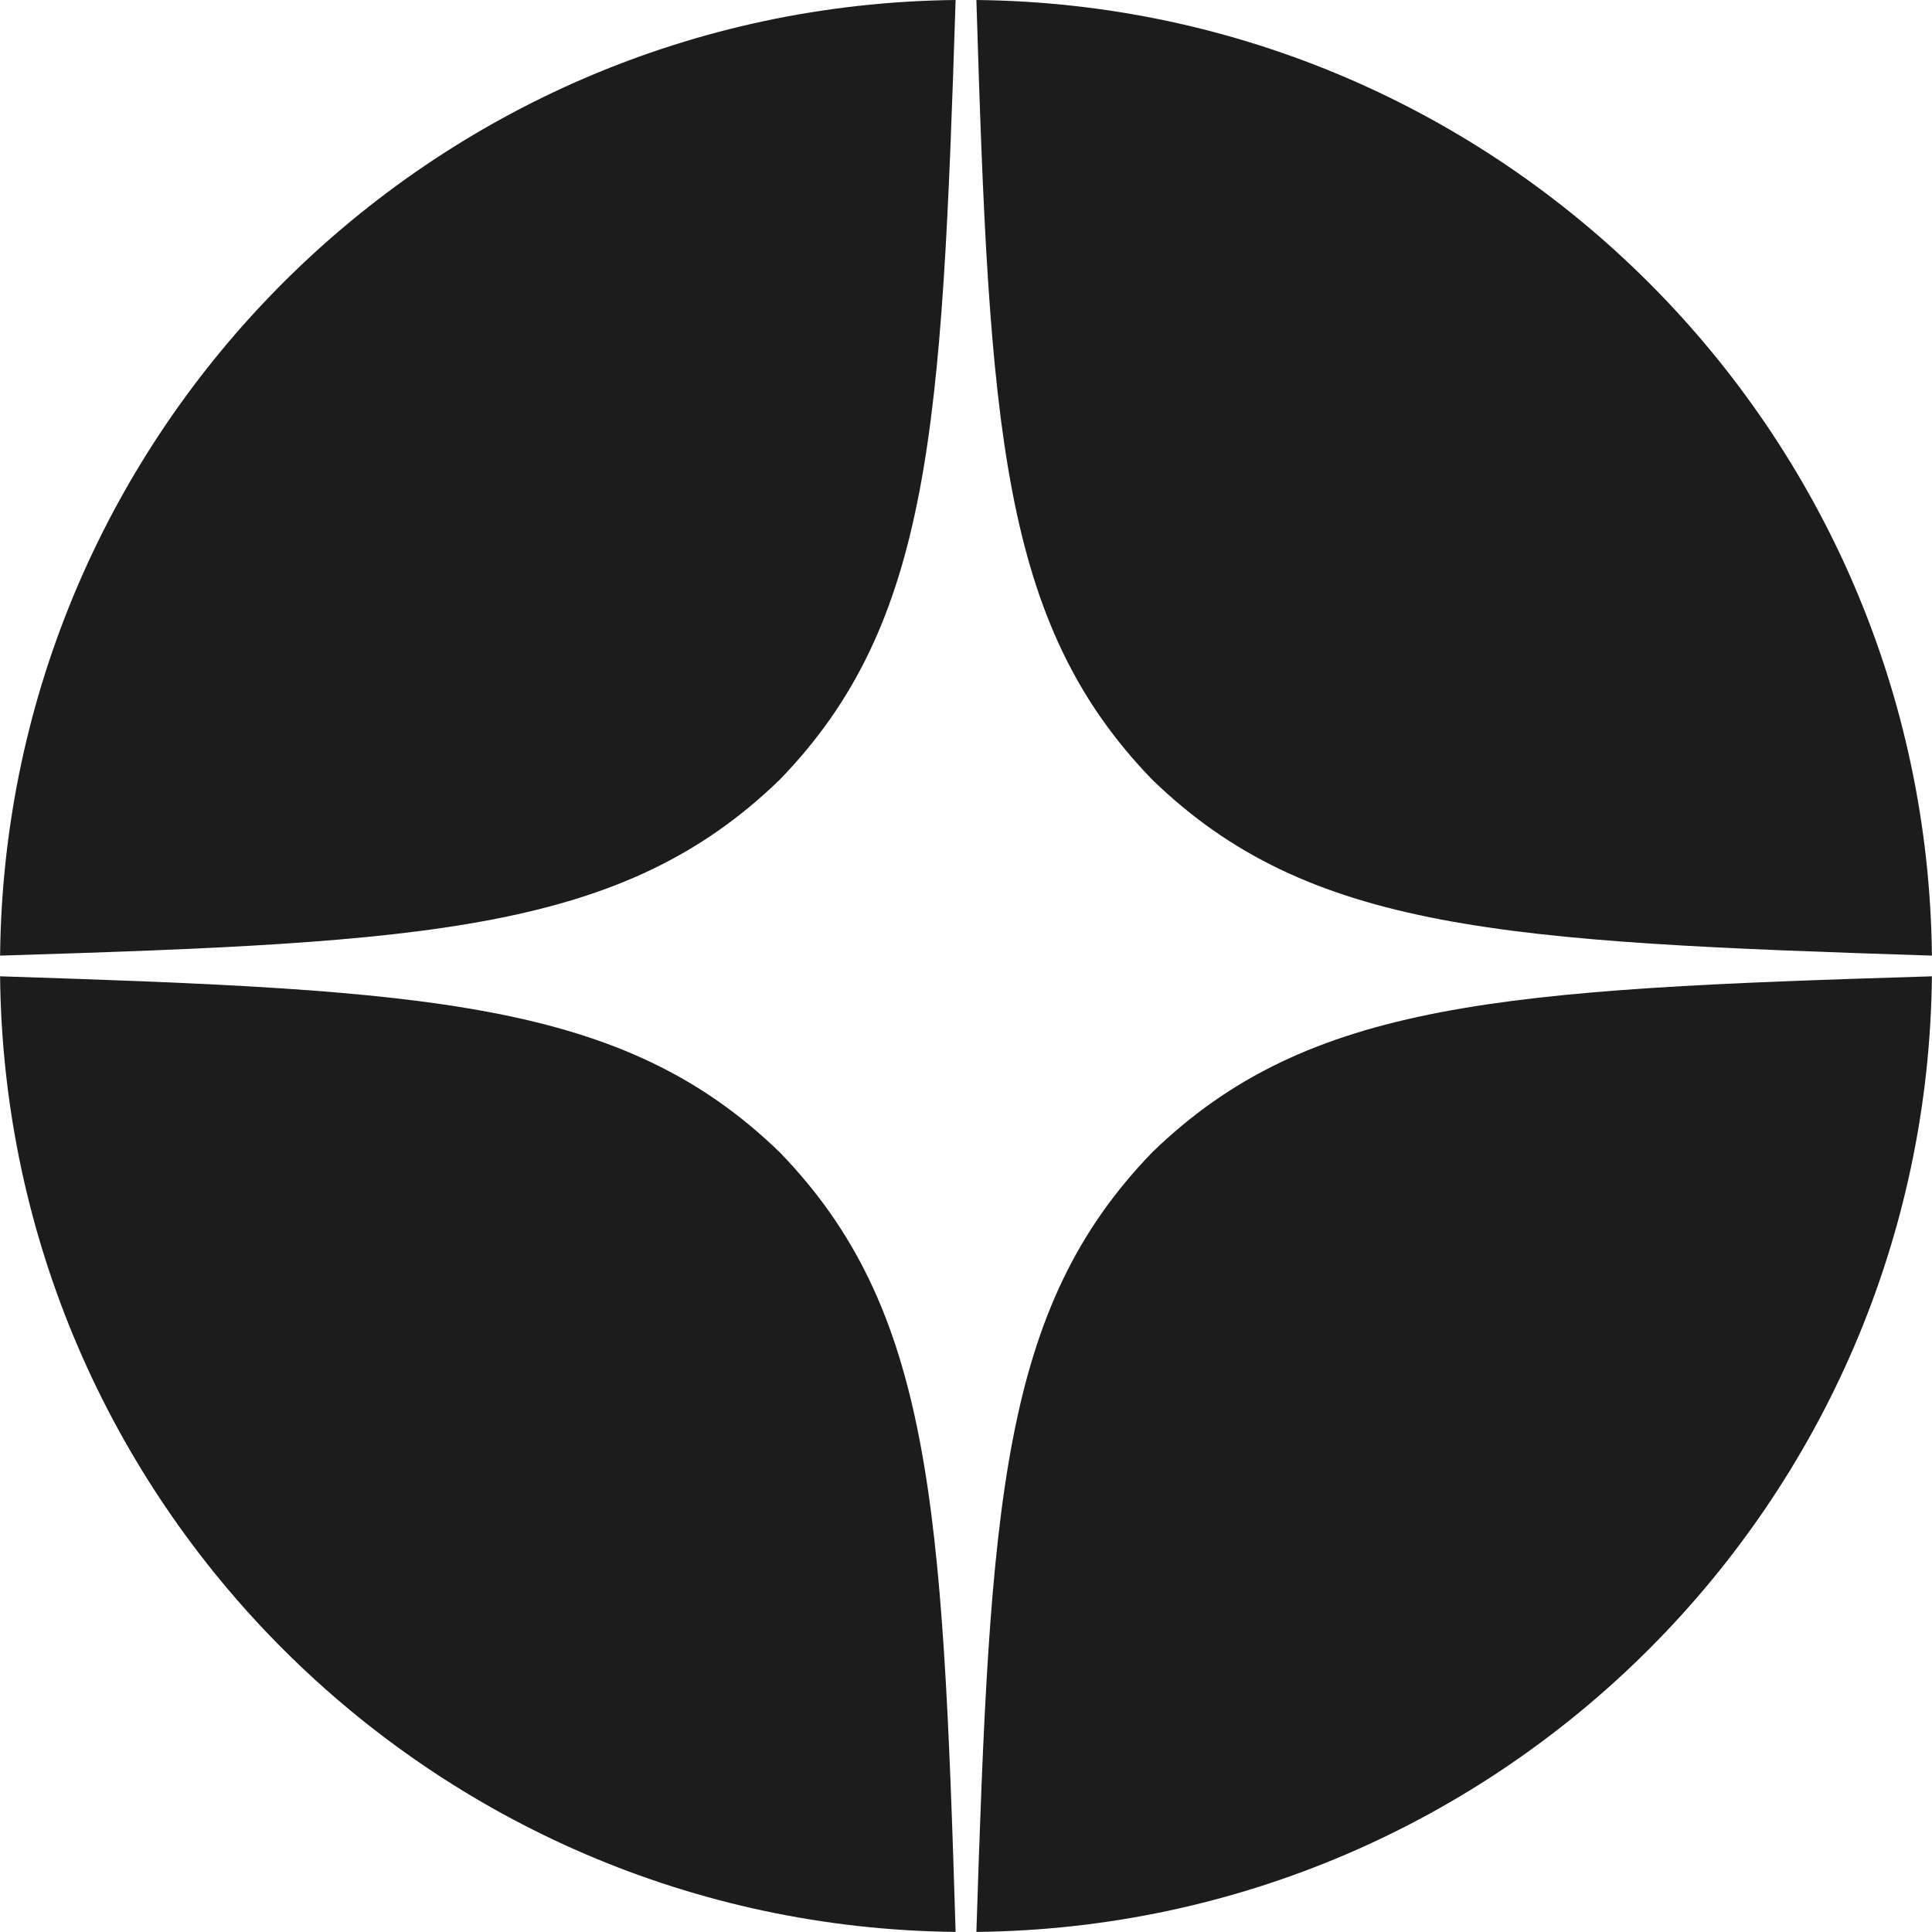
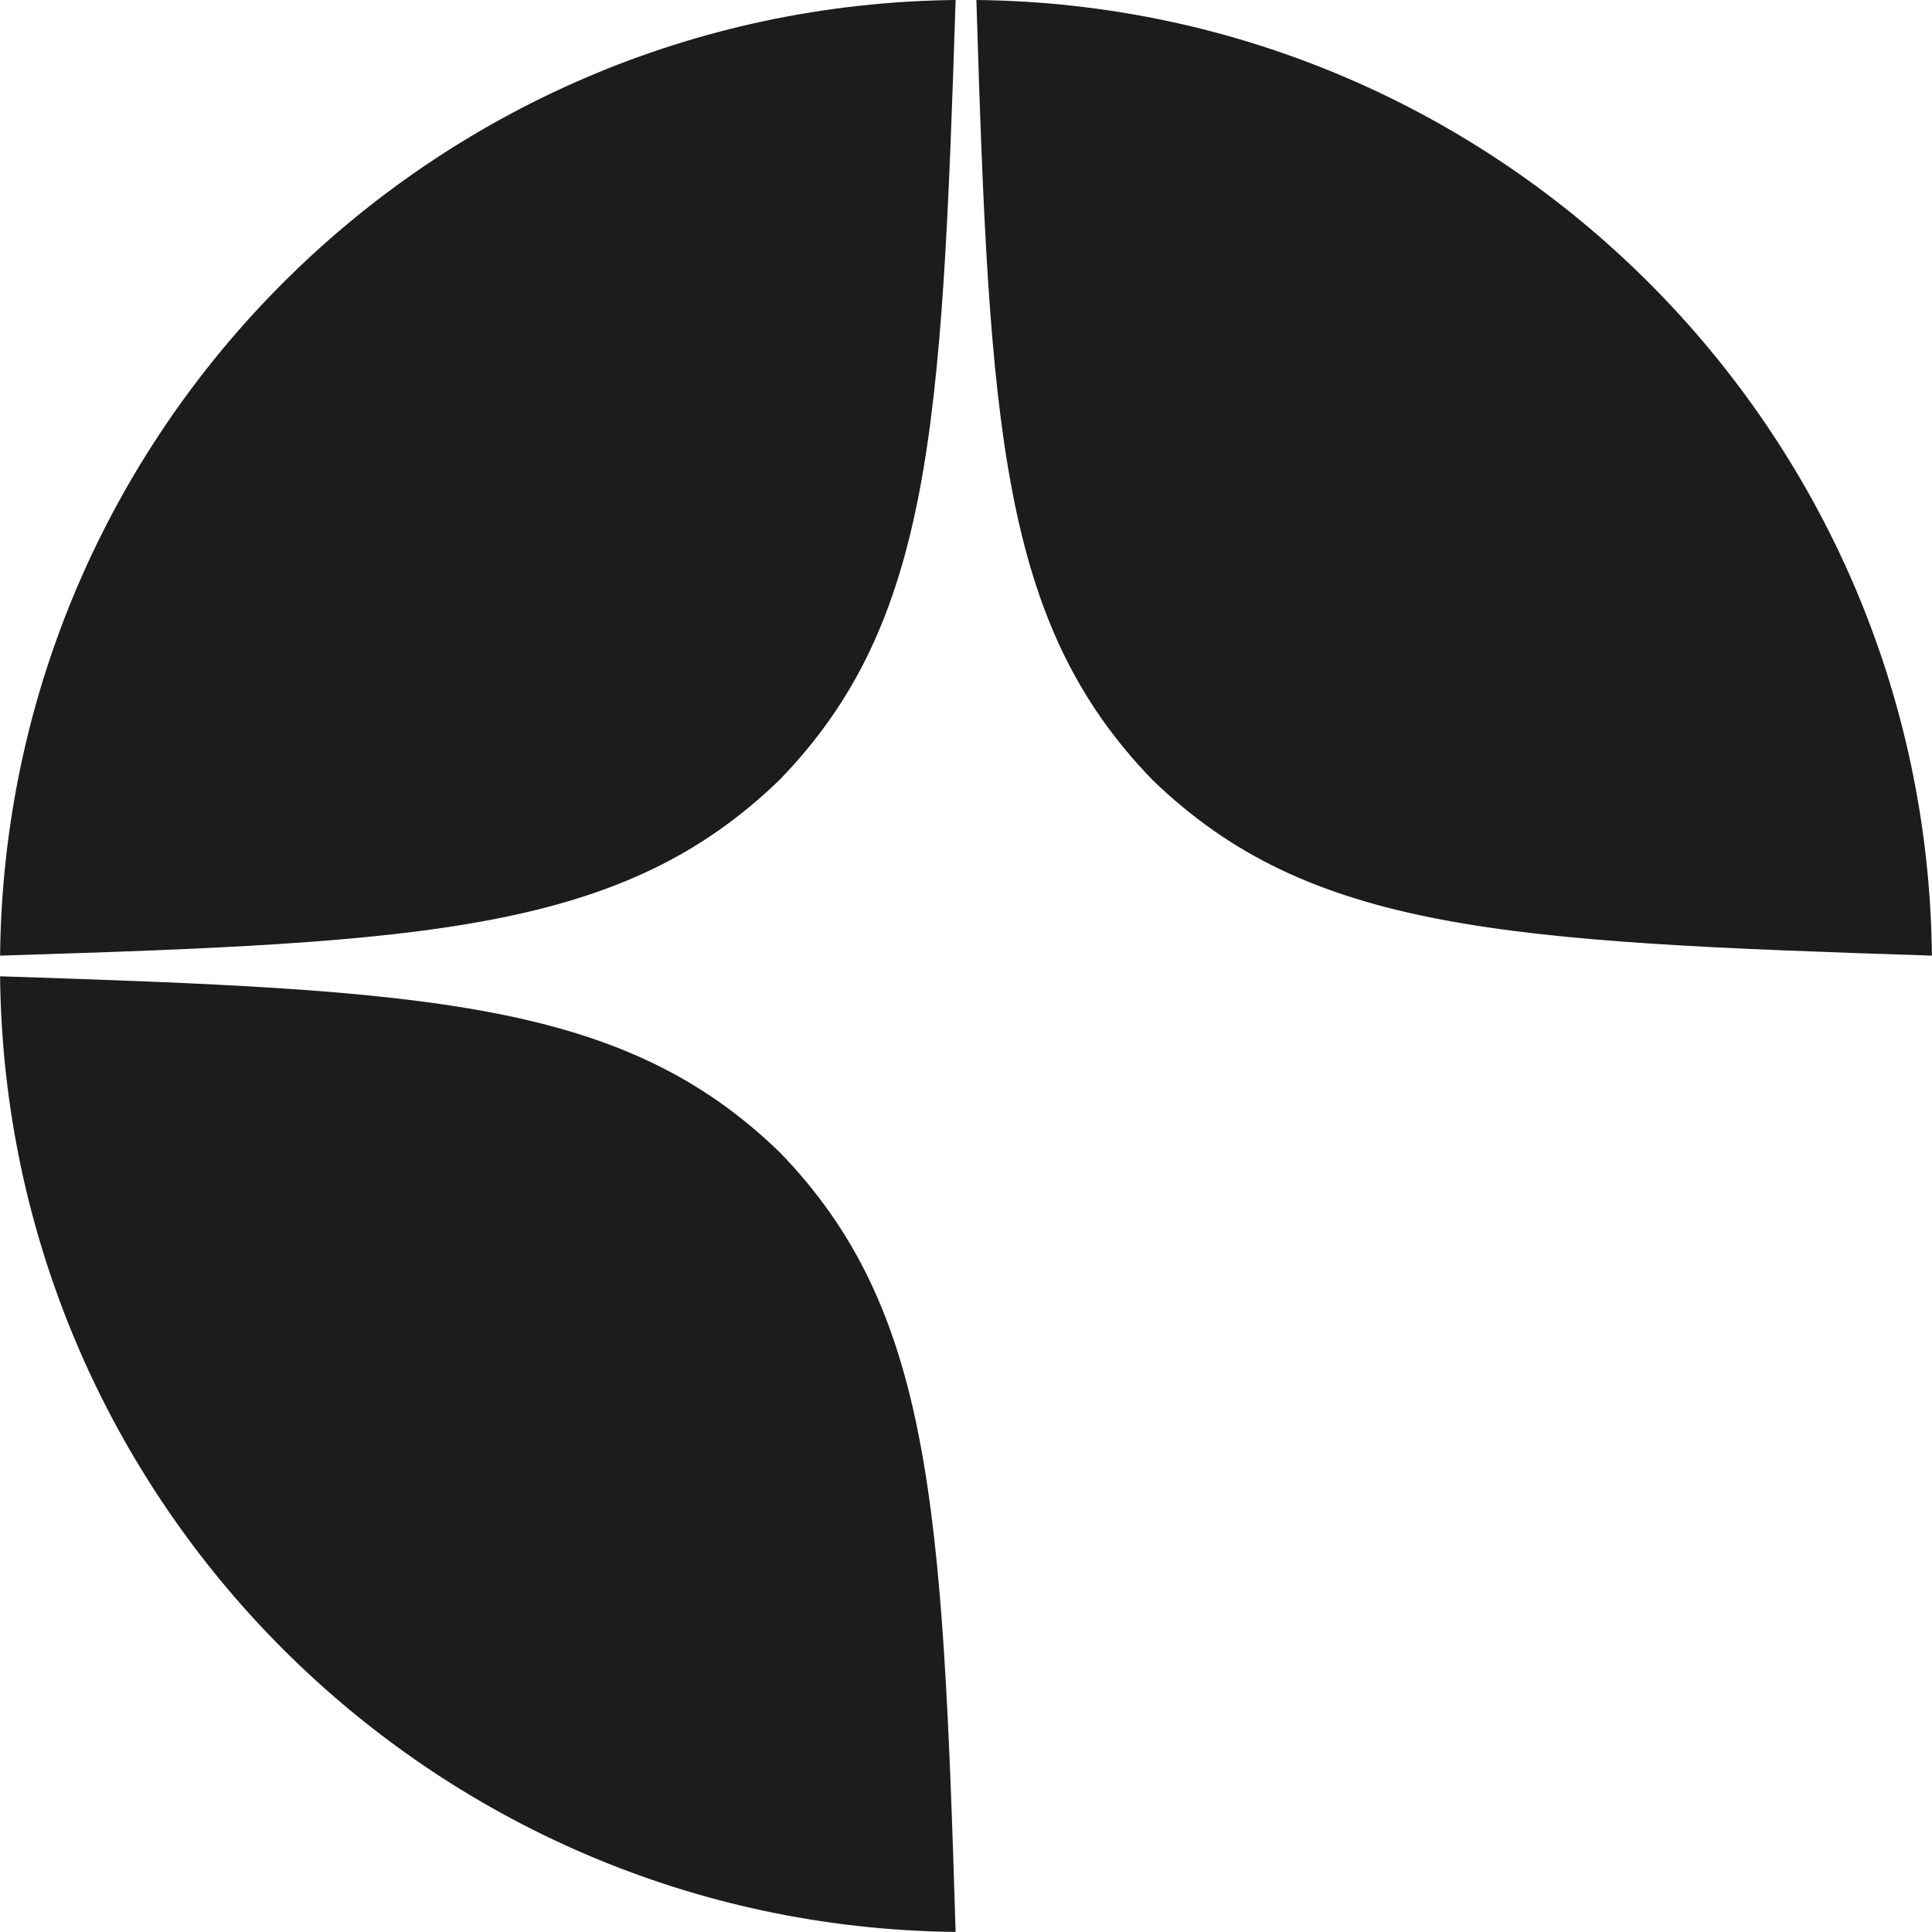
<svg xmlns="http://www.w3.org/2000/svg" width="24" height="24" viewBox="0 0 24 24" fill="none">
  <g clip-path="url(#clip0_174_378)">
-     <path d="M23.999 12.128C18.686 12.291 16.26 12.428 14.314 14.314C12.429 16.26 12.3 18.685 12.129 23.999C18.654 23.931 23.931 18.654 23.999 12.128Z" fill="#1C1C1C" />
    <path d="M11.871 23.999C11.709 18.685 11.571 16.26 9.686 14.314C7.74 12.428 5.314 12.3 0.001 12.128C0.069 18.654 5.346 23.931 11.871 23.999Z" fill="#1C1C1C" />
    <path d="M23.999 11.871C23.931 5.346 18.654 0.069 12.129 0C12.291 5.314 12.429 7.74 14.314 9.686C16.26 11.571 18.686 11.7 23.999 11.871Z" fill="#1C1C1C" />
    <path d="M11.871 0C5.346 0.069 0.069 5.346 0.001 11.871C5.314 11.708 7.74 11.571 9.686 9.686C11.571 7.74 11.7 5.314 11.871 0Z" fill="#1C1C1C" />
  </g>
  <defs>
    <clipPath id="clip0_174_378">
      <rect width="24" height="24" fill="white" />
    </clipPath>
  </defs>
</svg>